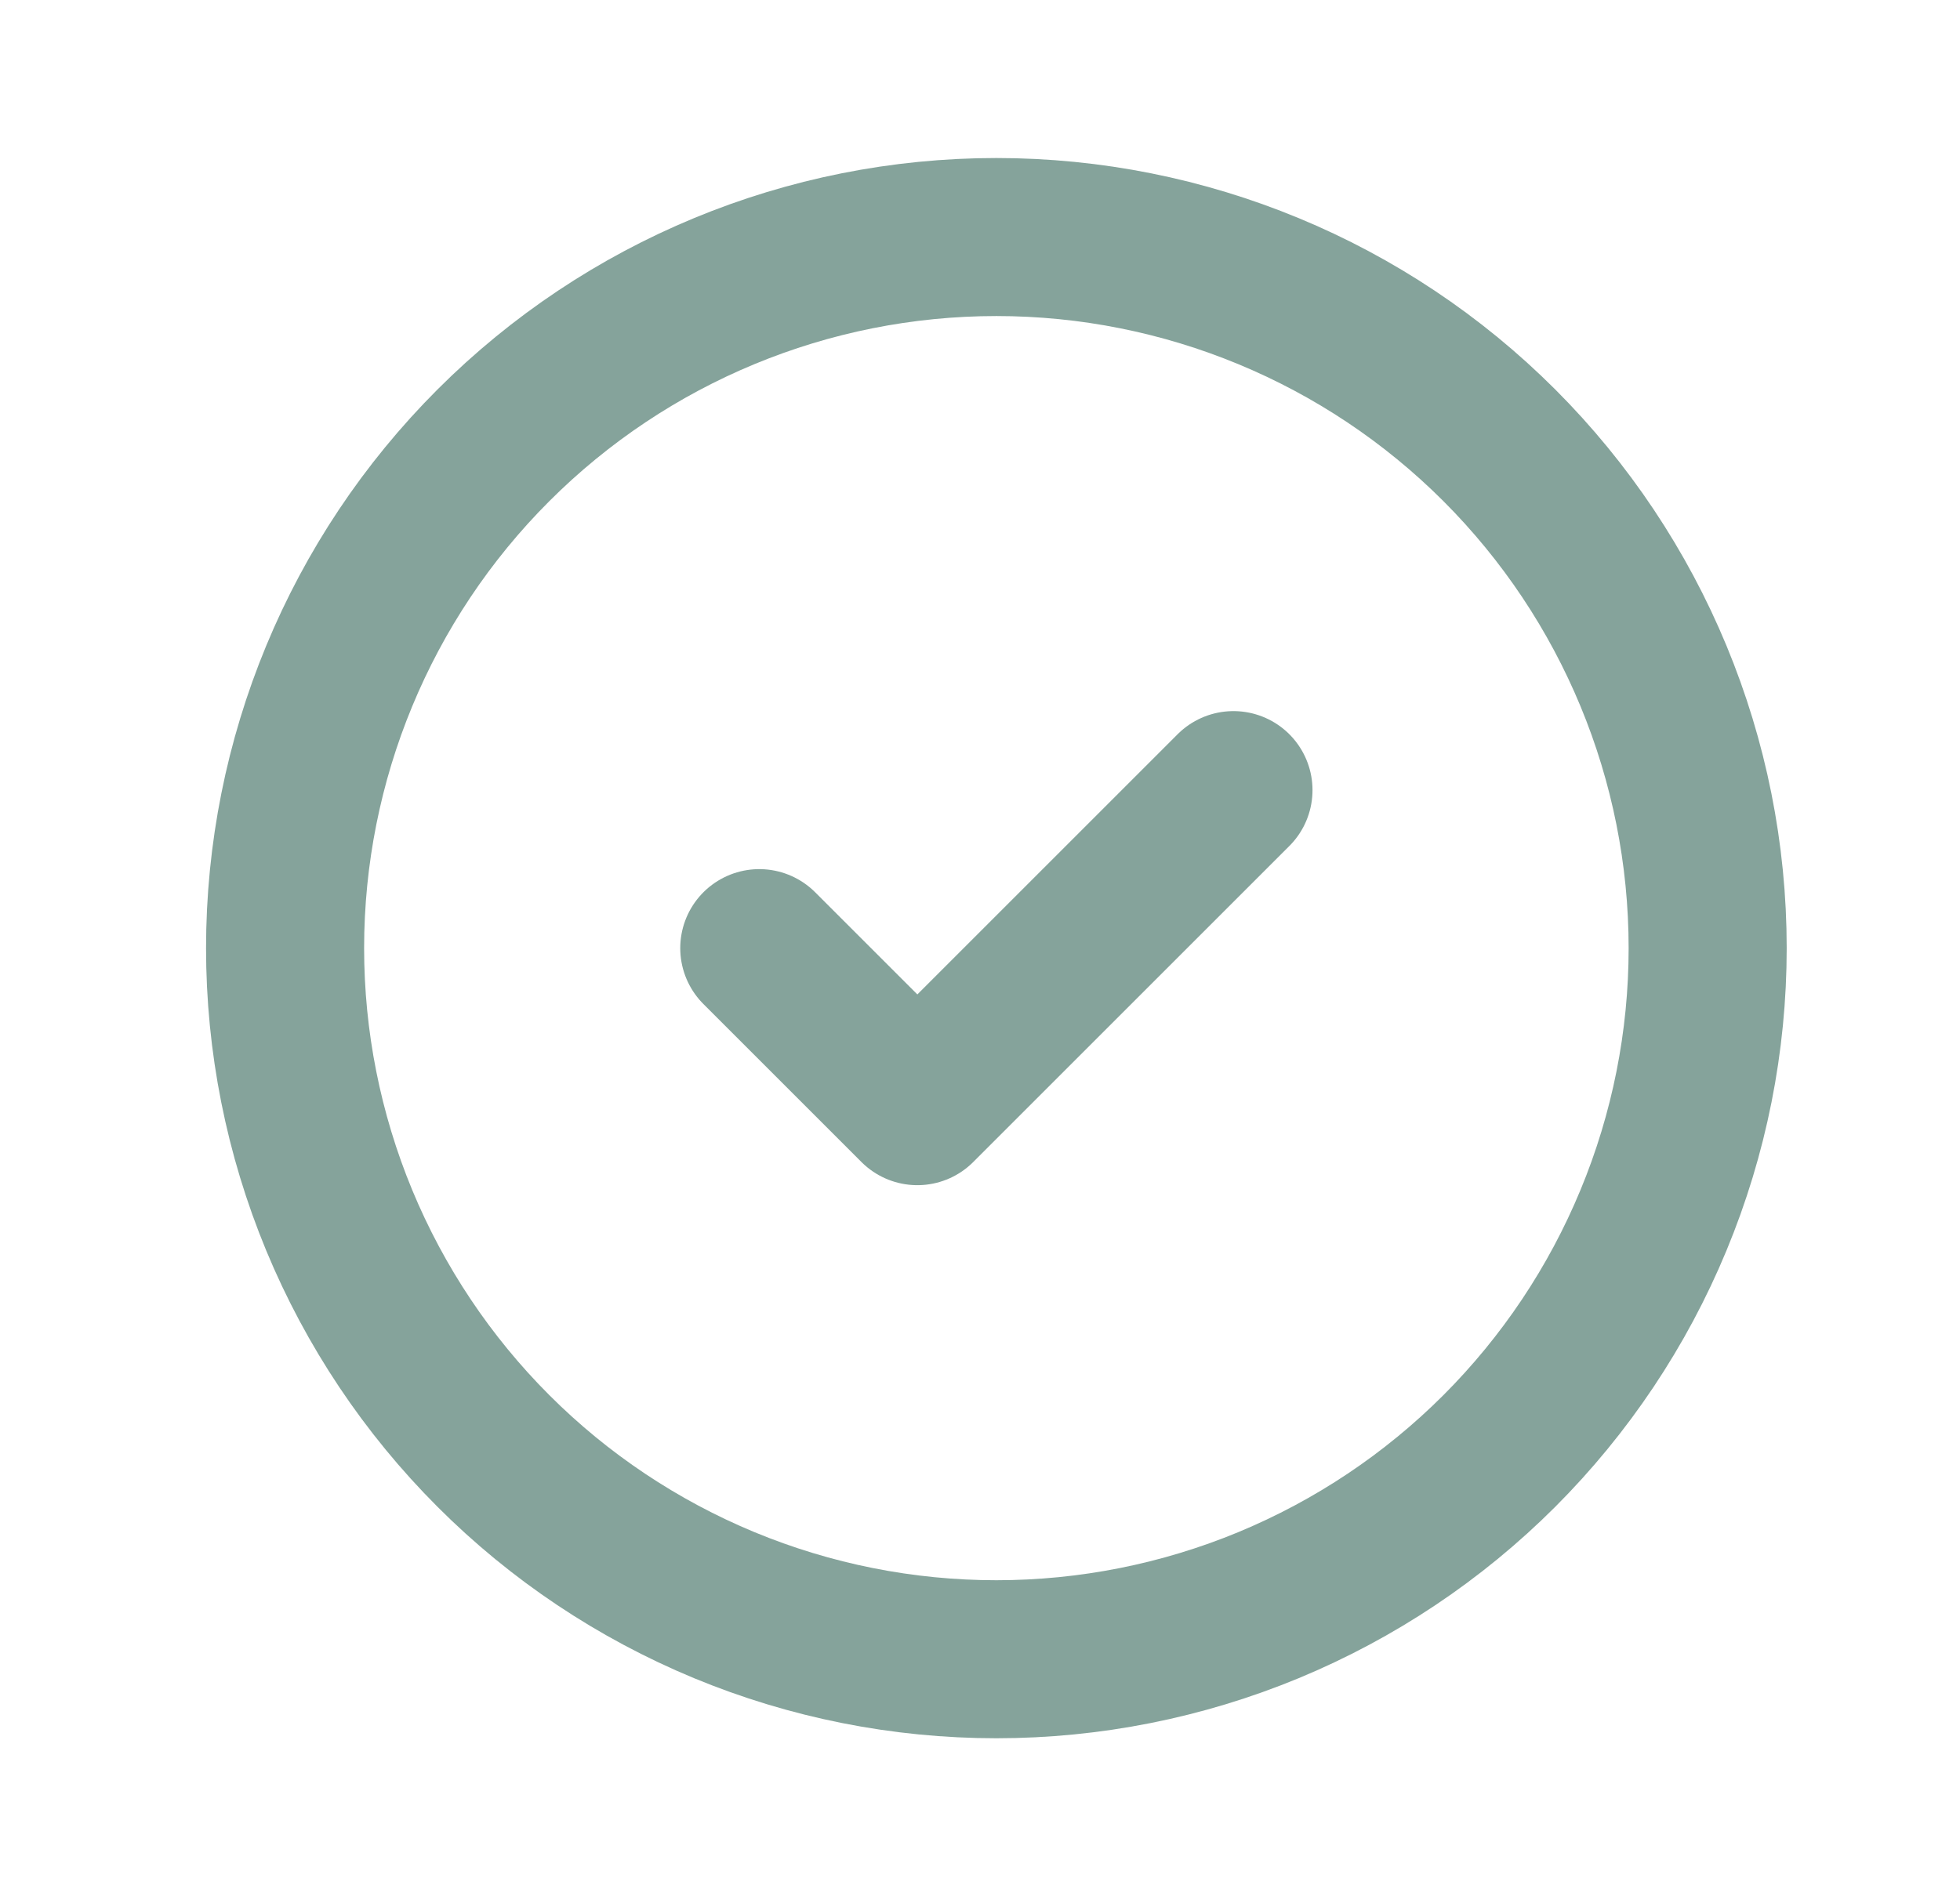
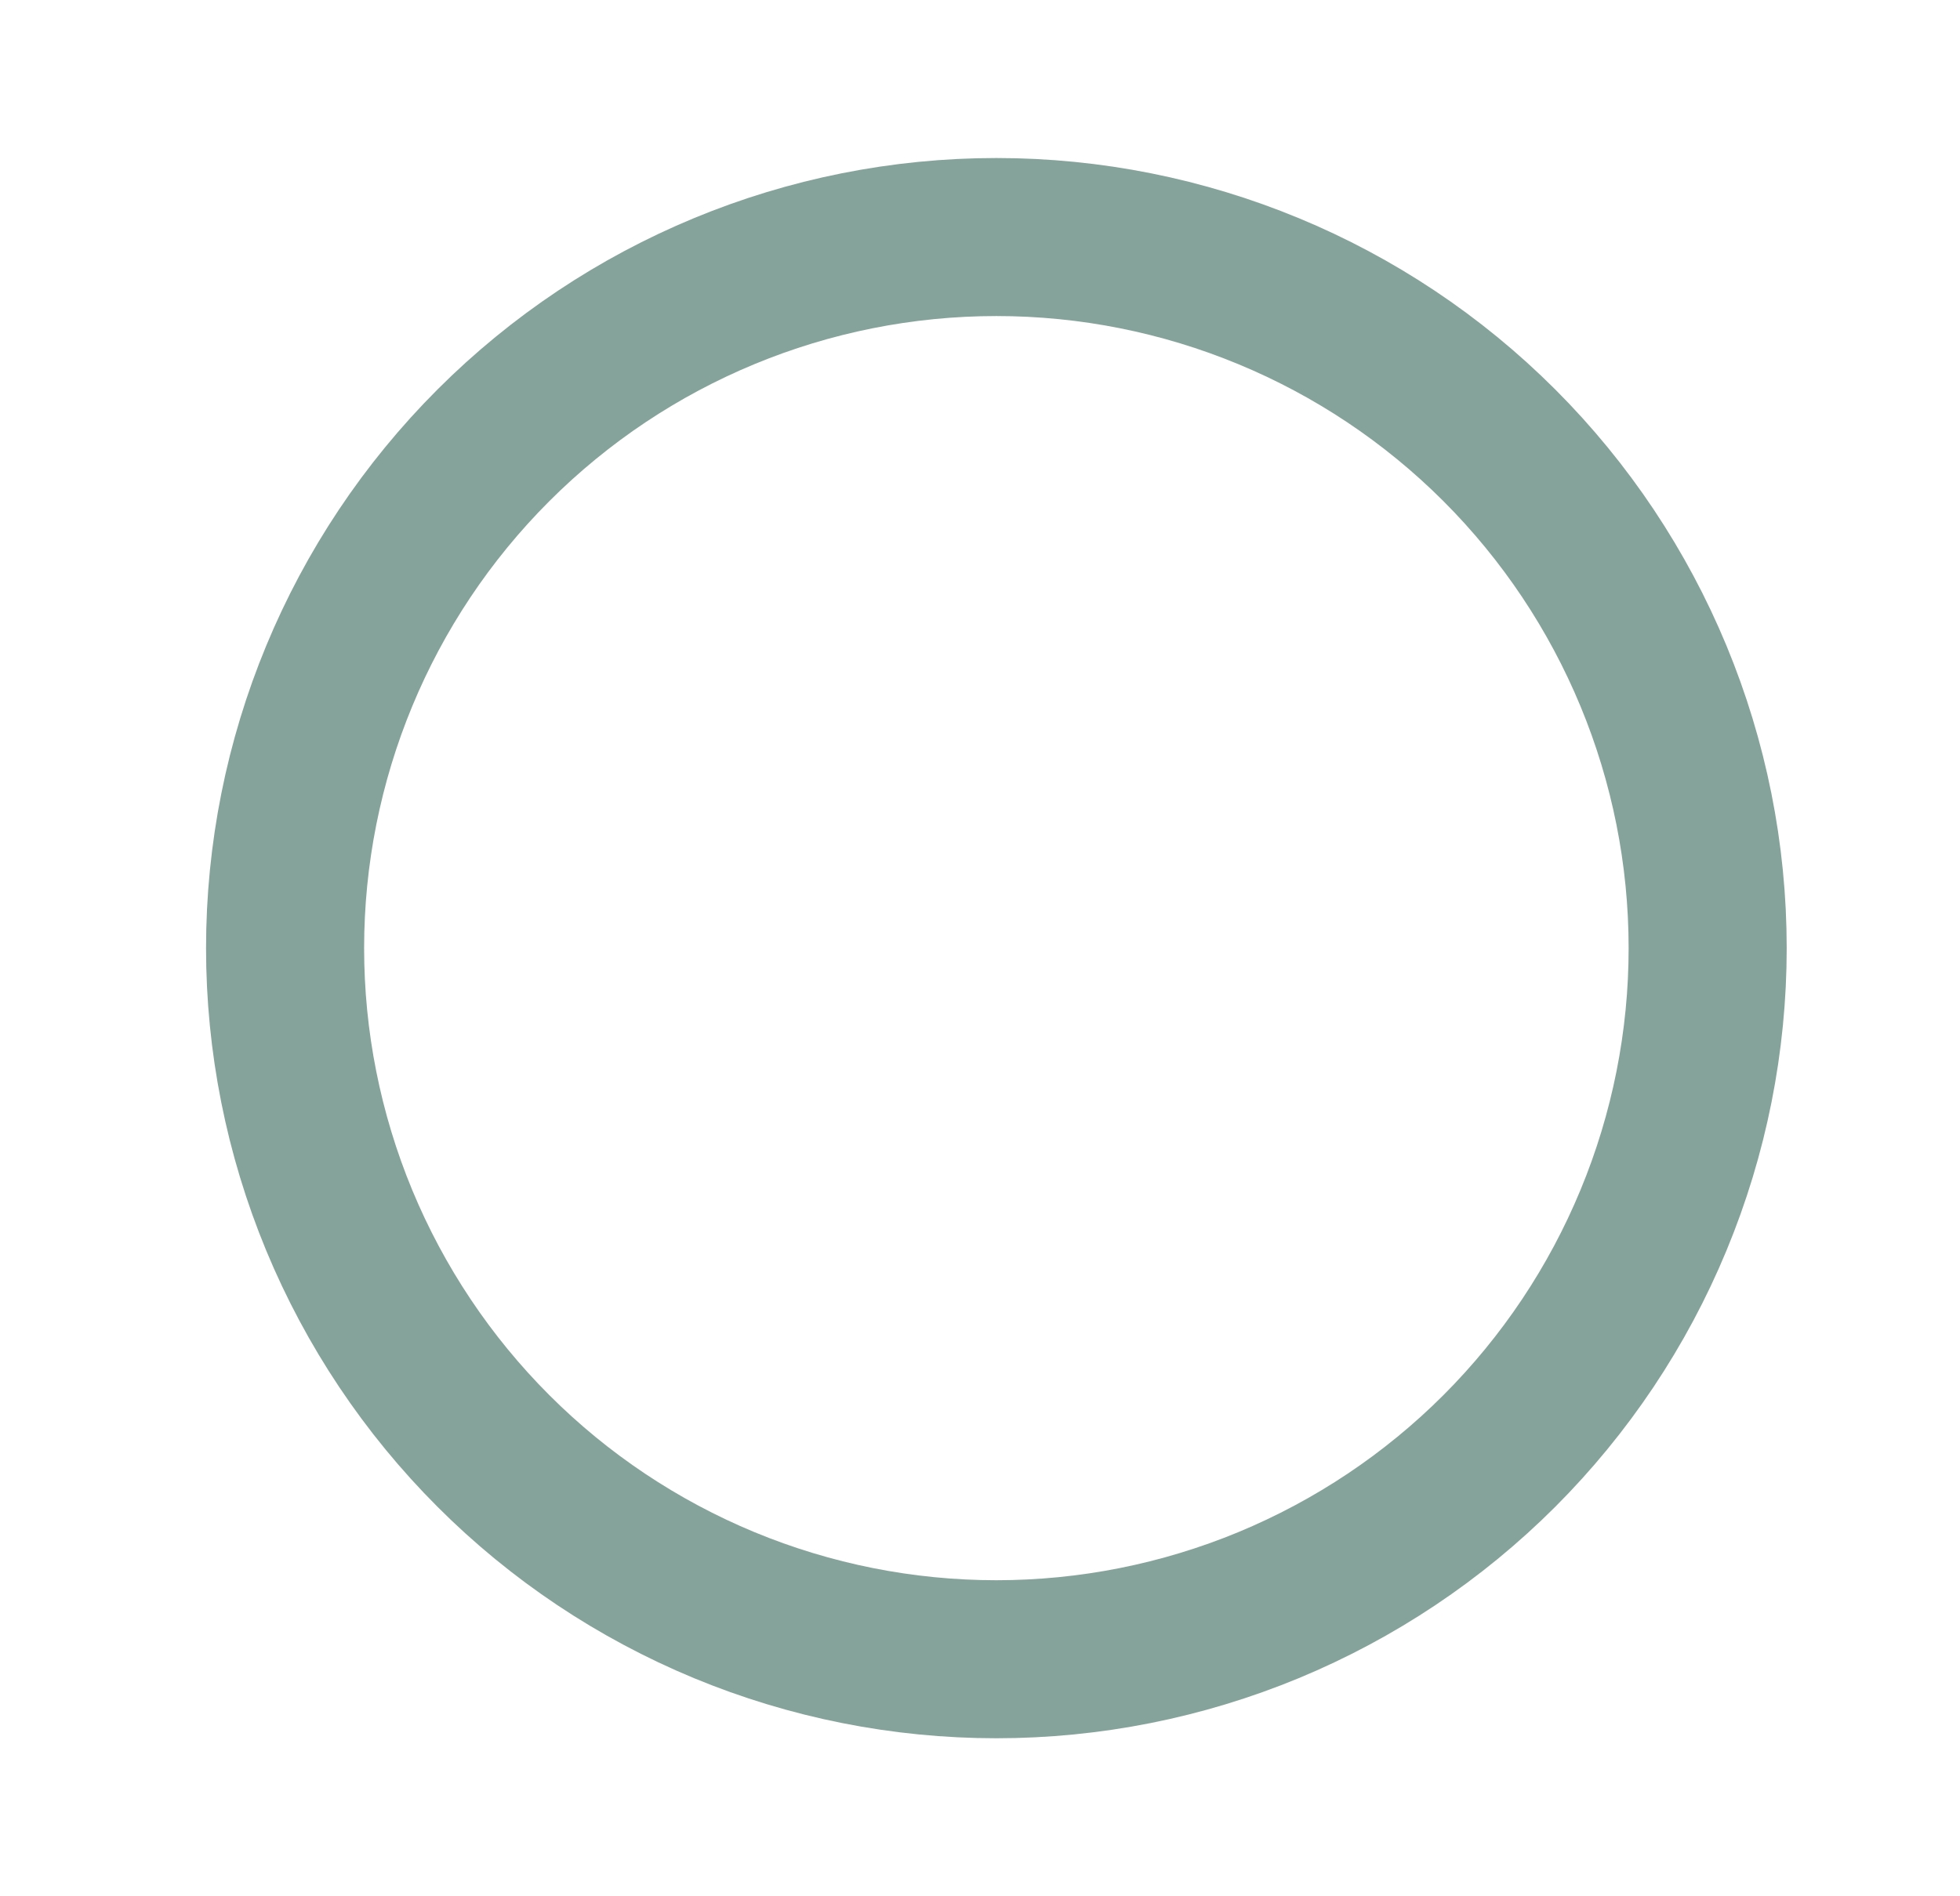
<svg xmlns="http://www.w3.org/2000/svg" width="31" height="30" viewBox="0 0 31 30" fill="none">
-   <path d="M12.009 15L14.509 17.5L19.509 12.5" stroke="#85A39B" stroke-width="2.5" stroke-linecap="round" stroke-linejoin="round" />
  <path d="M27.009 15C27.009 16.477 26.718 17.94 26.152 19.305C25.587 20.67 24.758 21.91 23.714 22.955C22.669 24 21.429 24.828 20.064 25.394C18.699 25.959 17.236 26.25 15.759 26.25C14.281 26.25 12.819 25.959 11.454 25.394C10.089 24.828 8.848 24 7.804 22.955C6.759 21.91 5.931 20.67 5.365 19.305C4.8 17.94 4.509 16.477 4.509 15C4.509 12.016 5.694 9.155 7.804 7.045C9.914 4.935 12.775 3.75 15.759 3.75C18.742 3.75 21.604 4.935 23.714 7.045C25.823 9.155 27.009 12.016 27.009 15Z" stroke="#85A39B" stroke-width="2.5" stroke-linecap="round" stroke-linejoin="round" />
</svg>